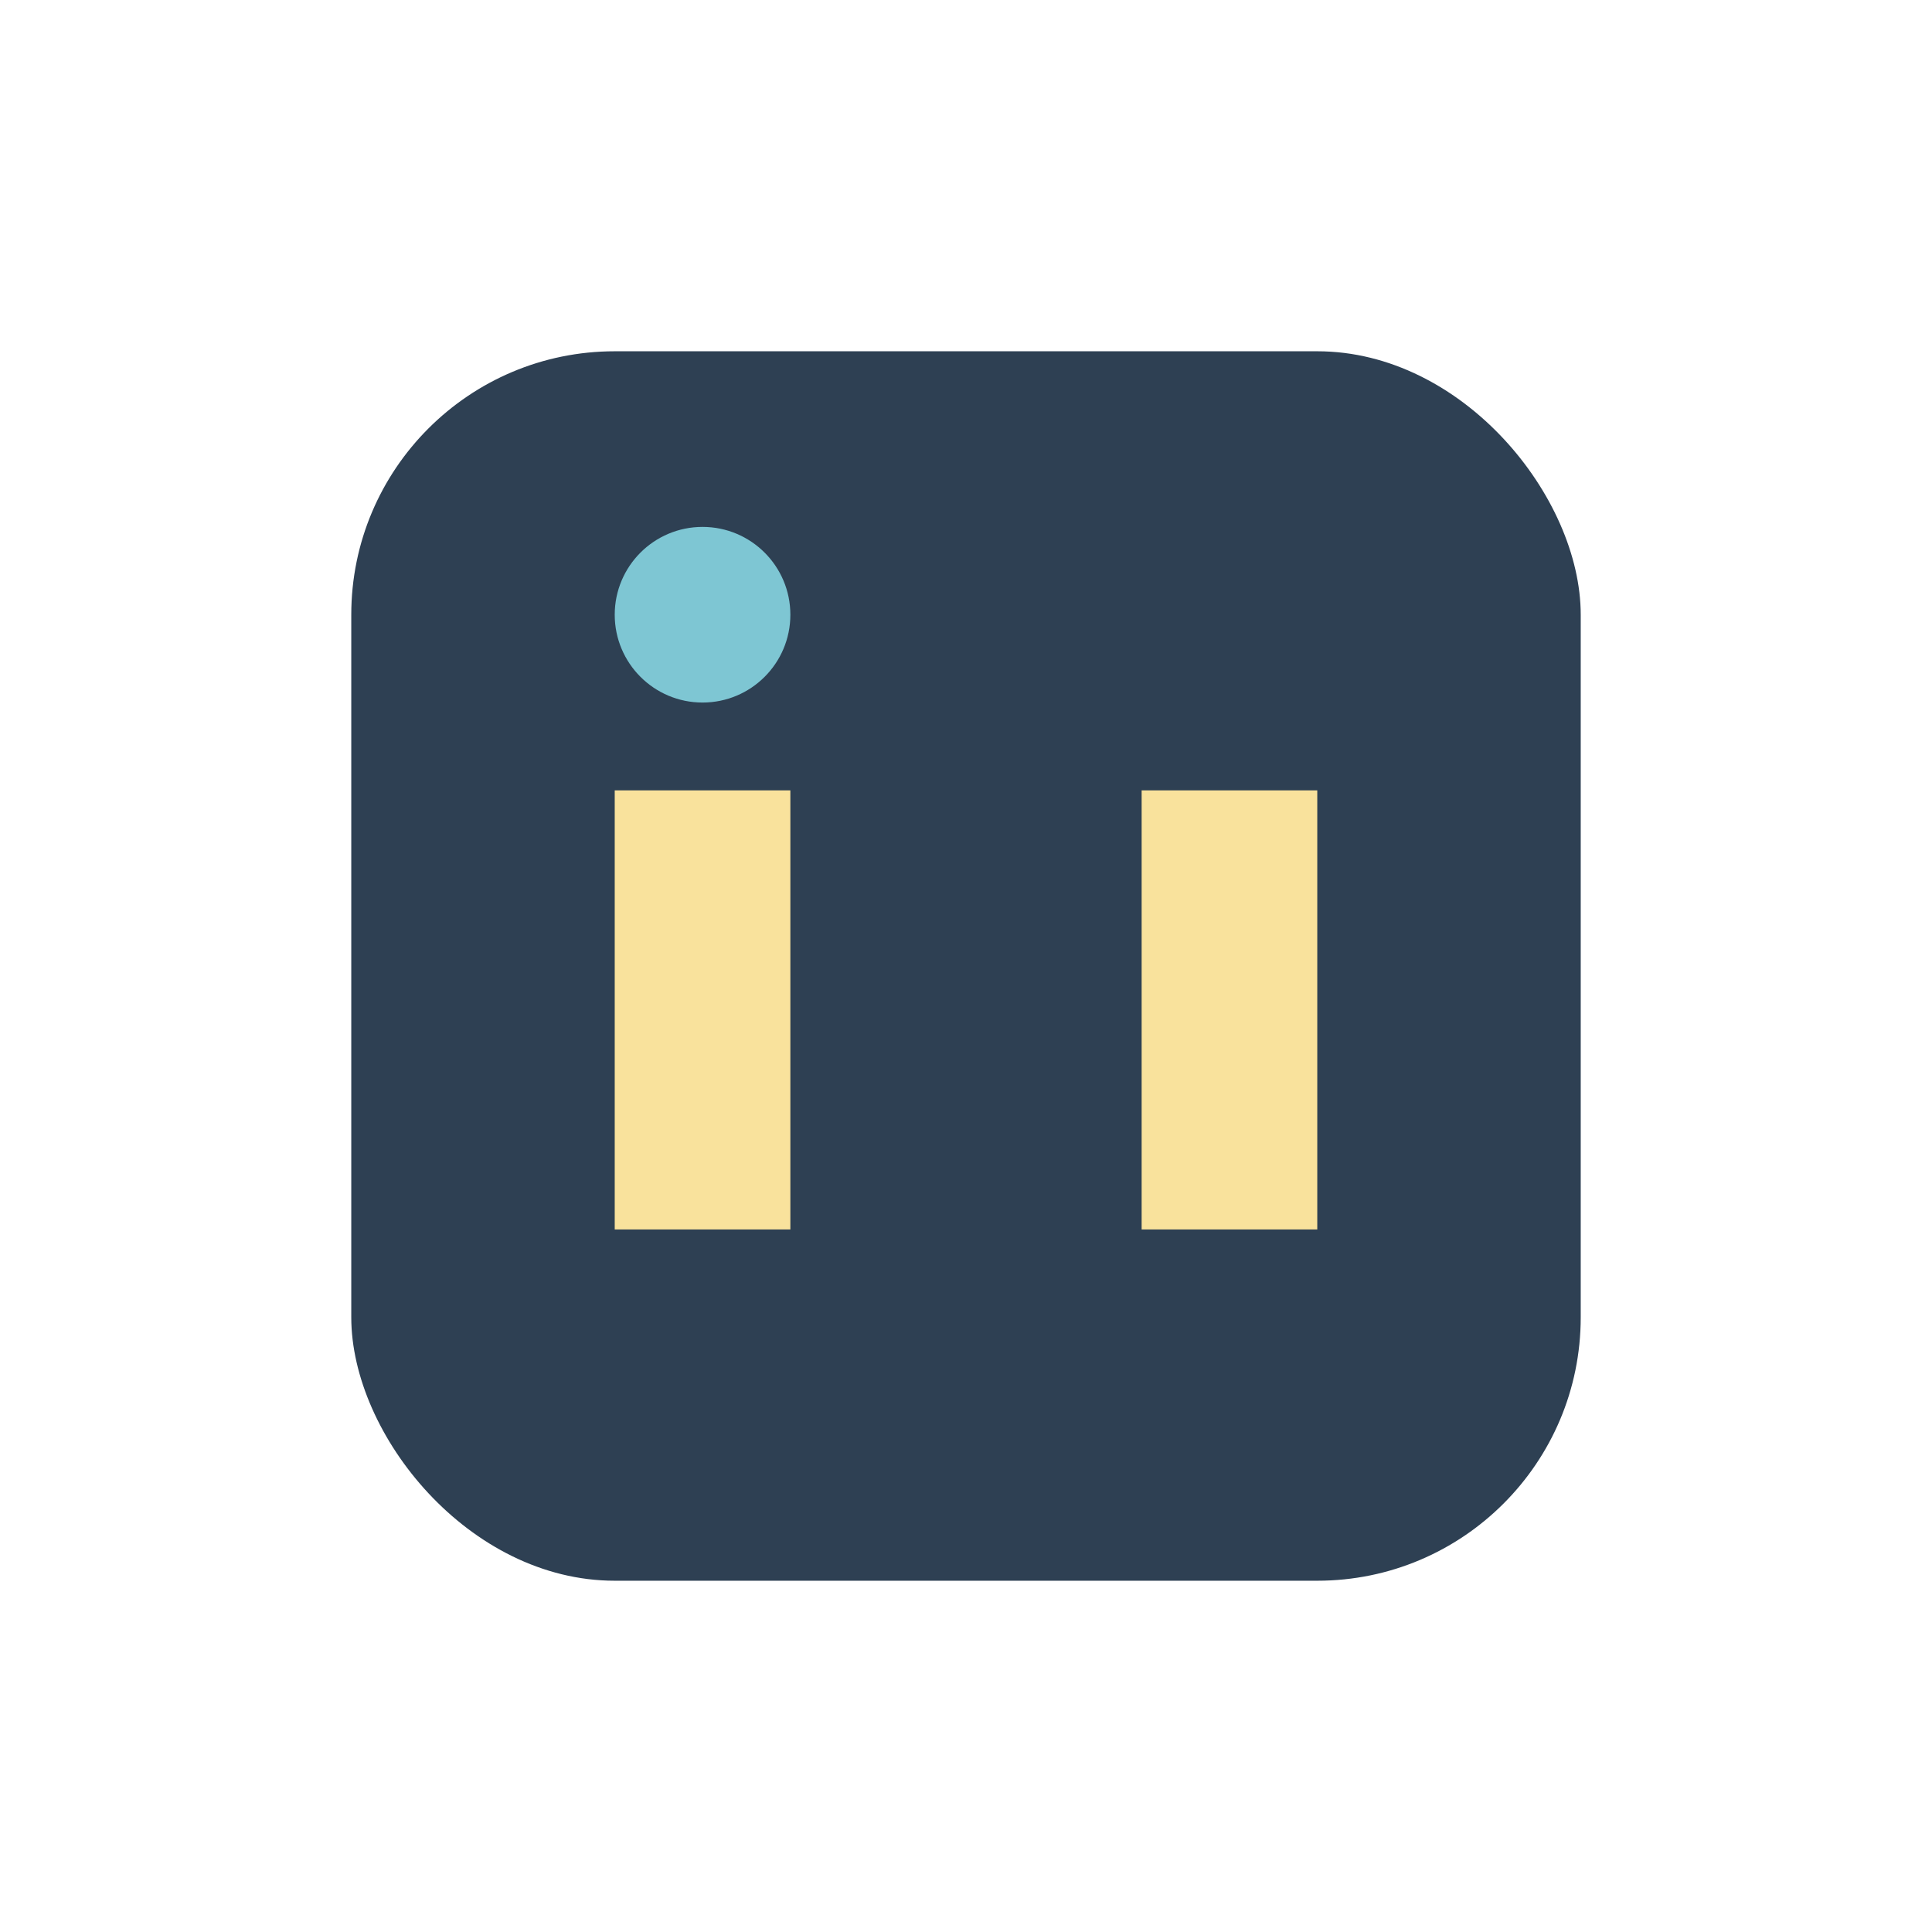
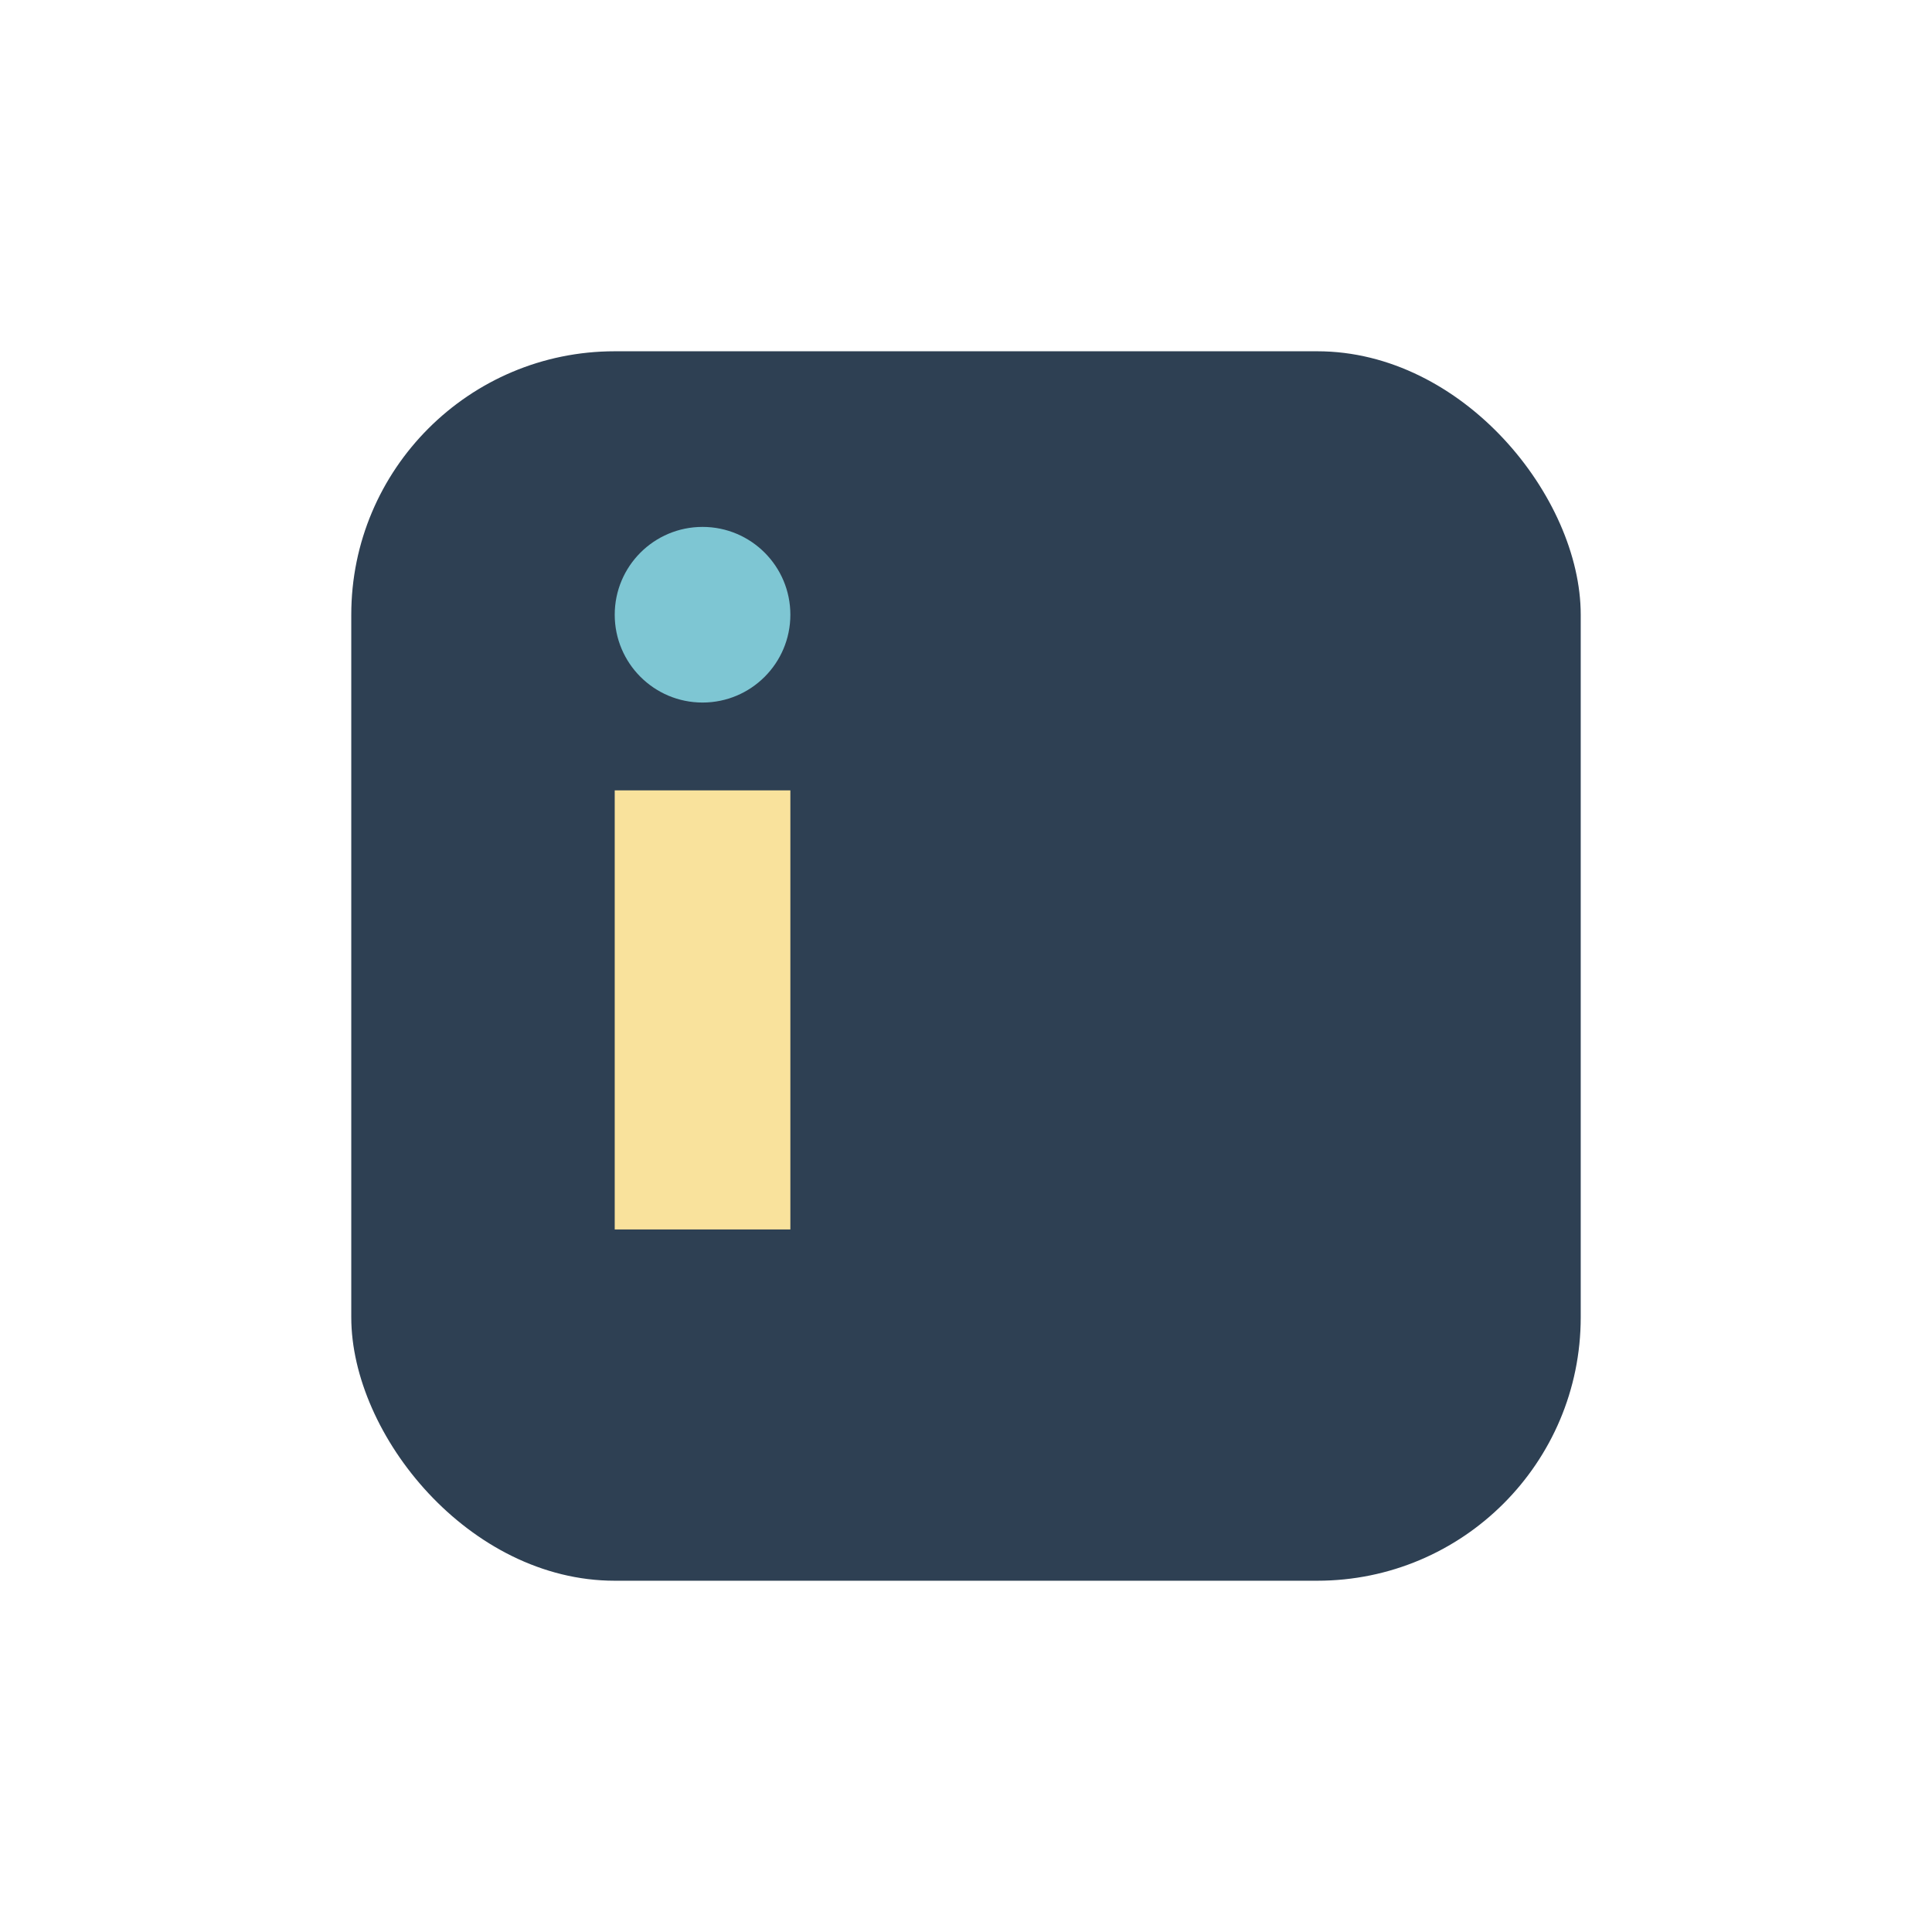
<svg xmlns="http://www.w3.org/2000/svg" width="22" height="22" viewBox="0 0 22 22">
  <rect x="4" y="4" width="14" height="14" rx="3" fill="#2E4053" />
  <rect x="7" y="9" width="2" height="5" fill="#F9E29C" />
-   <rect x="13" y="9" width="2" height="5" fill="#F9E29C" />
  <circle cx="8" cy="7" r="1" fill="#7EC6D3" />
</svg>